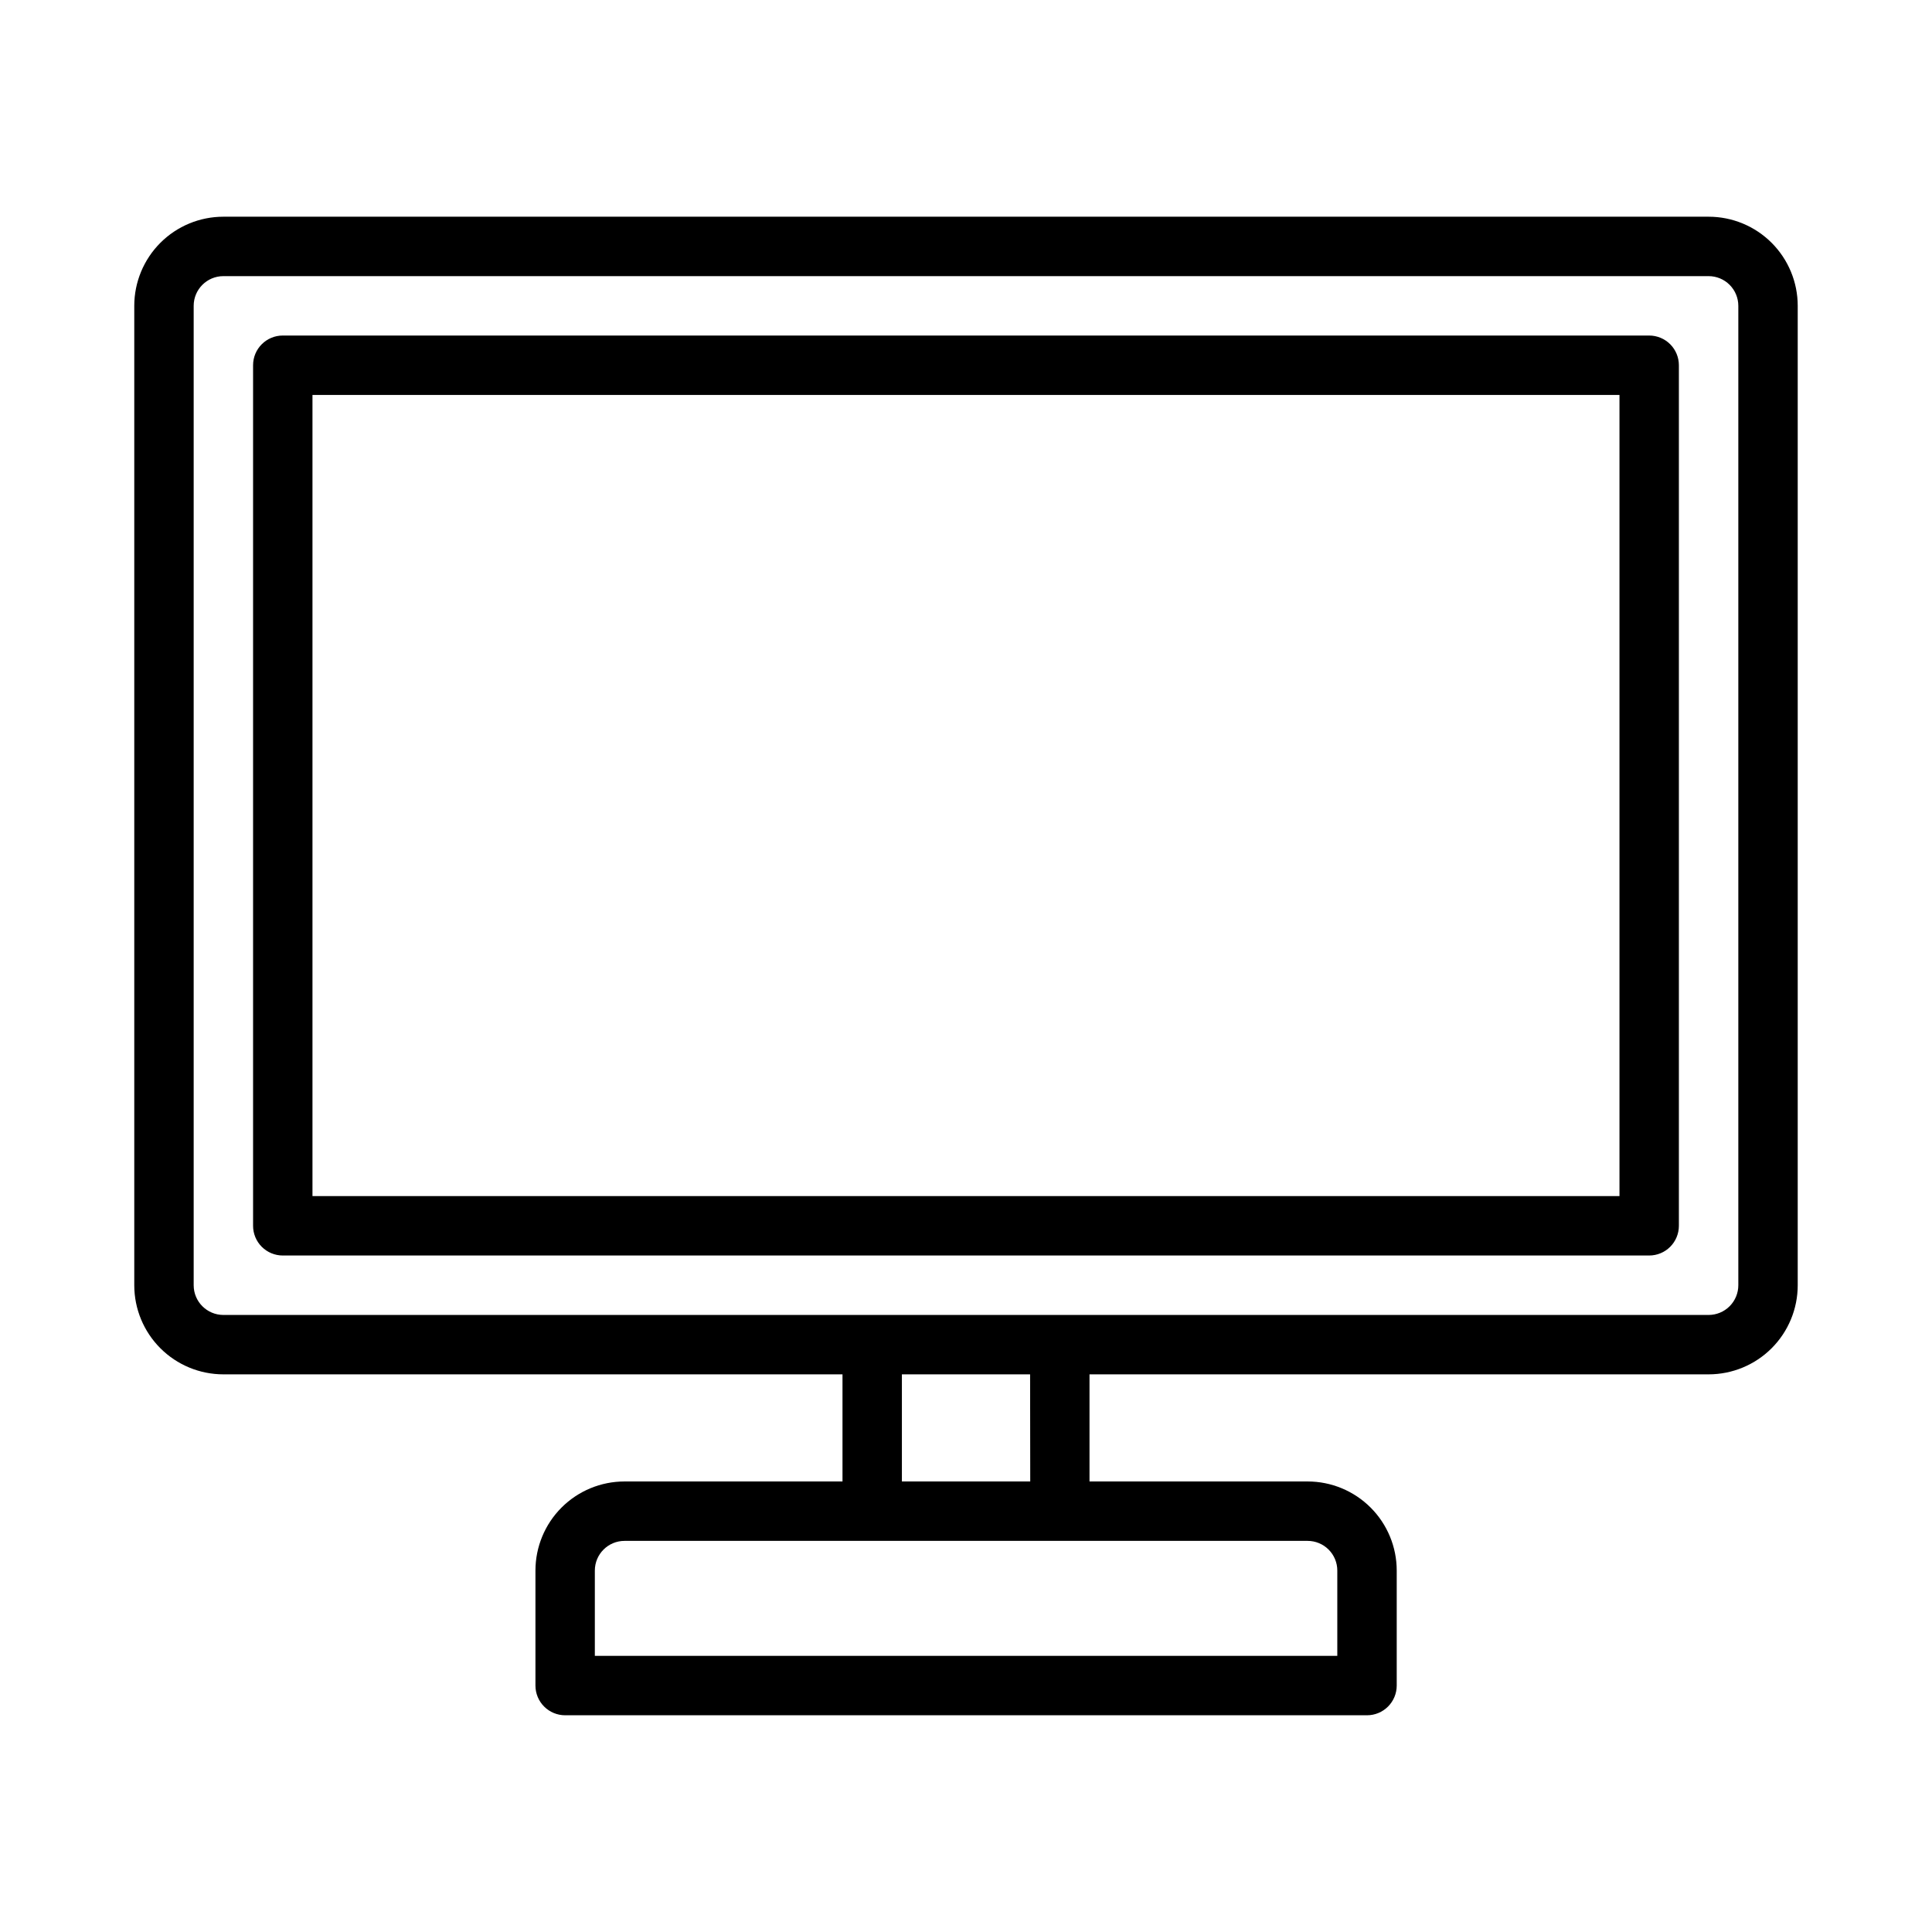
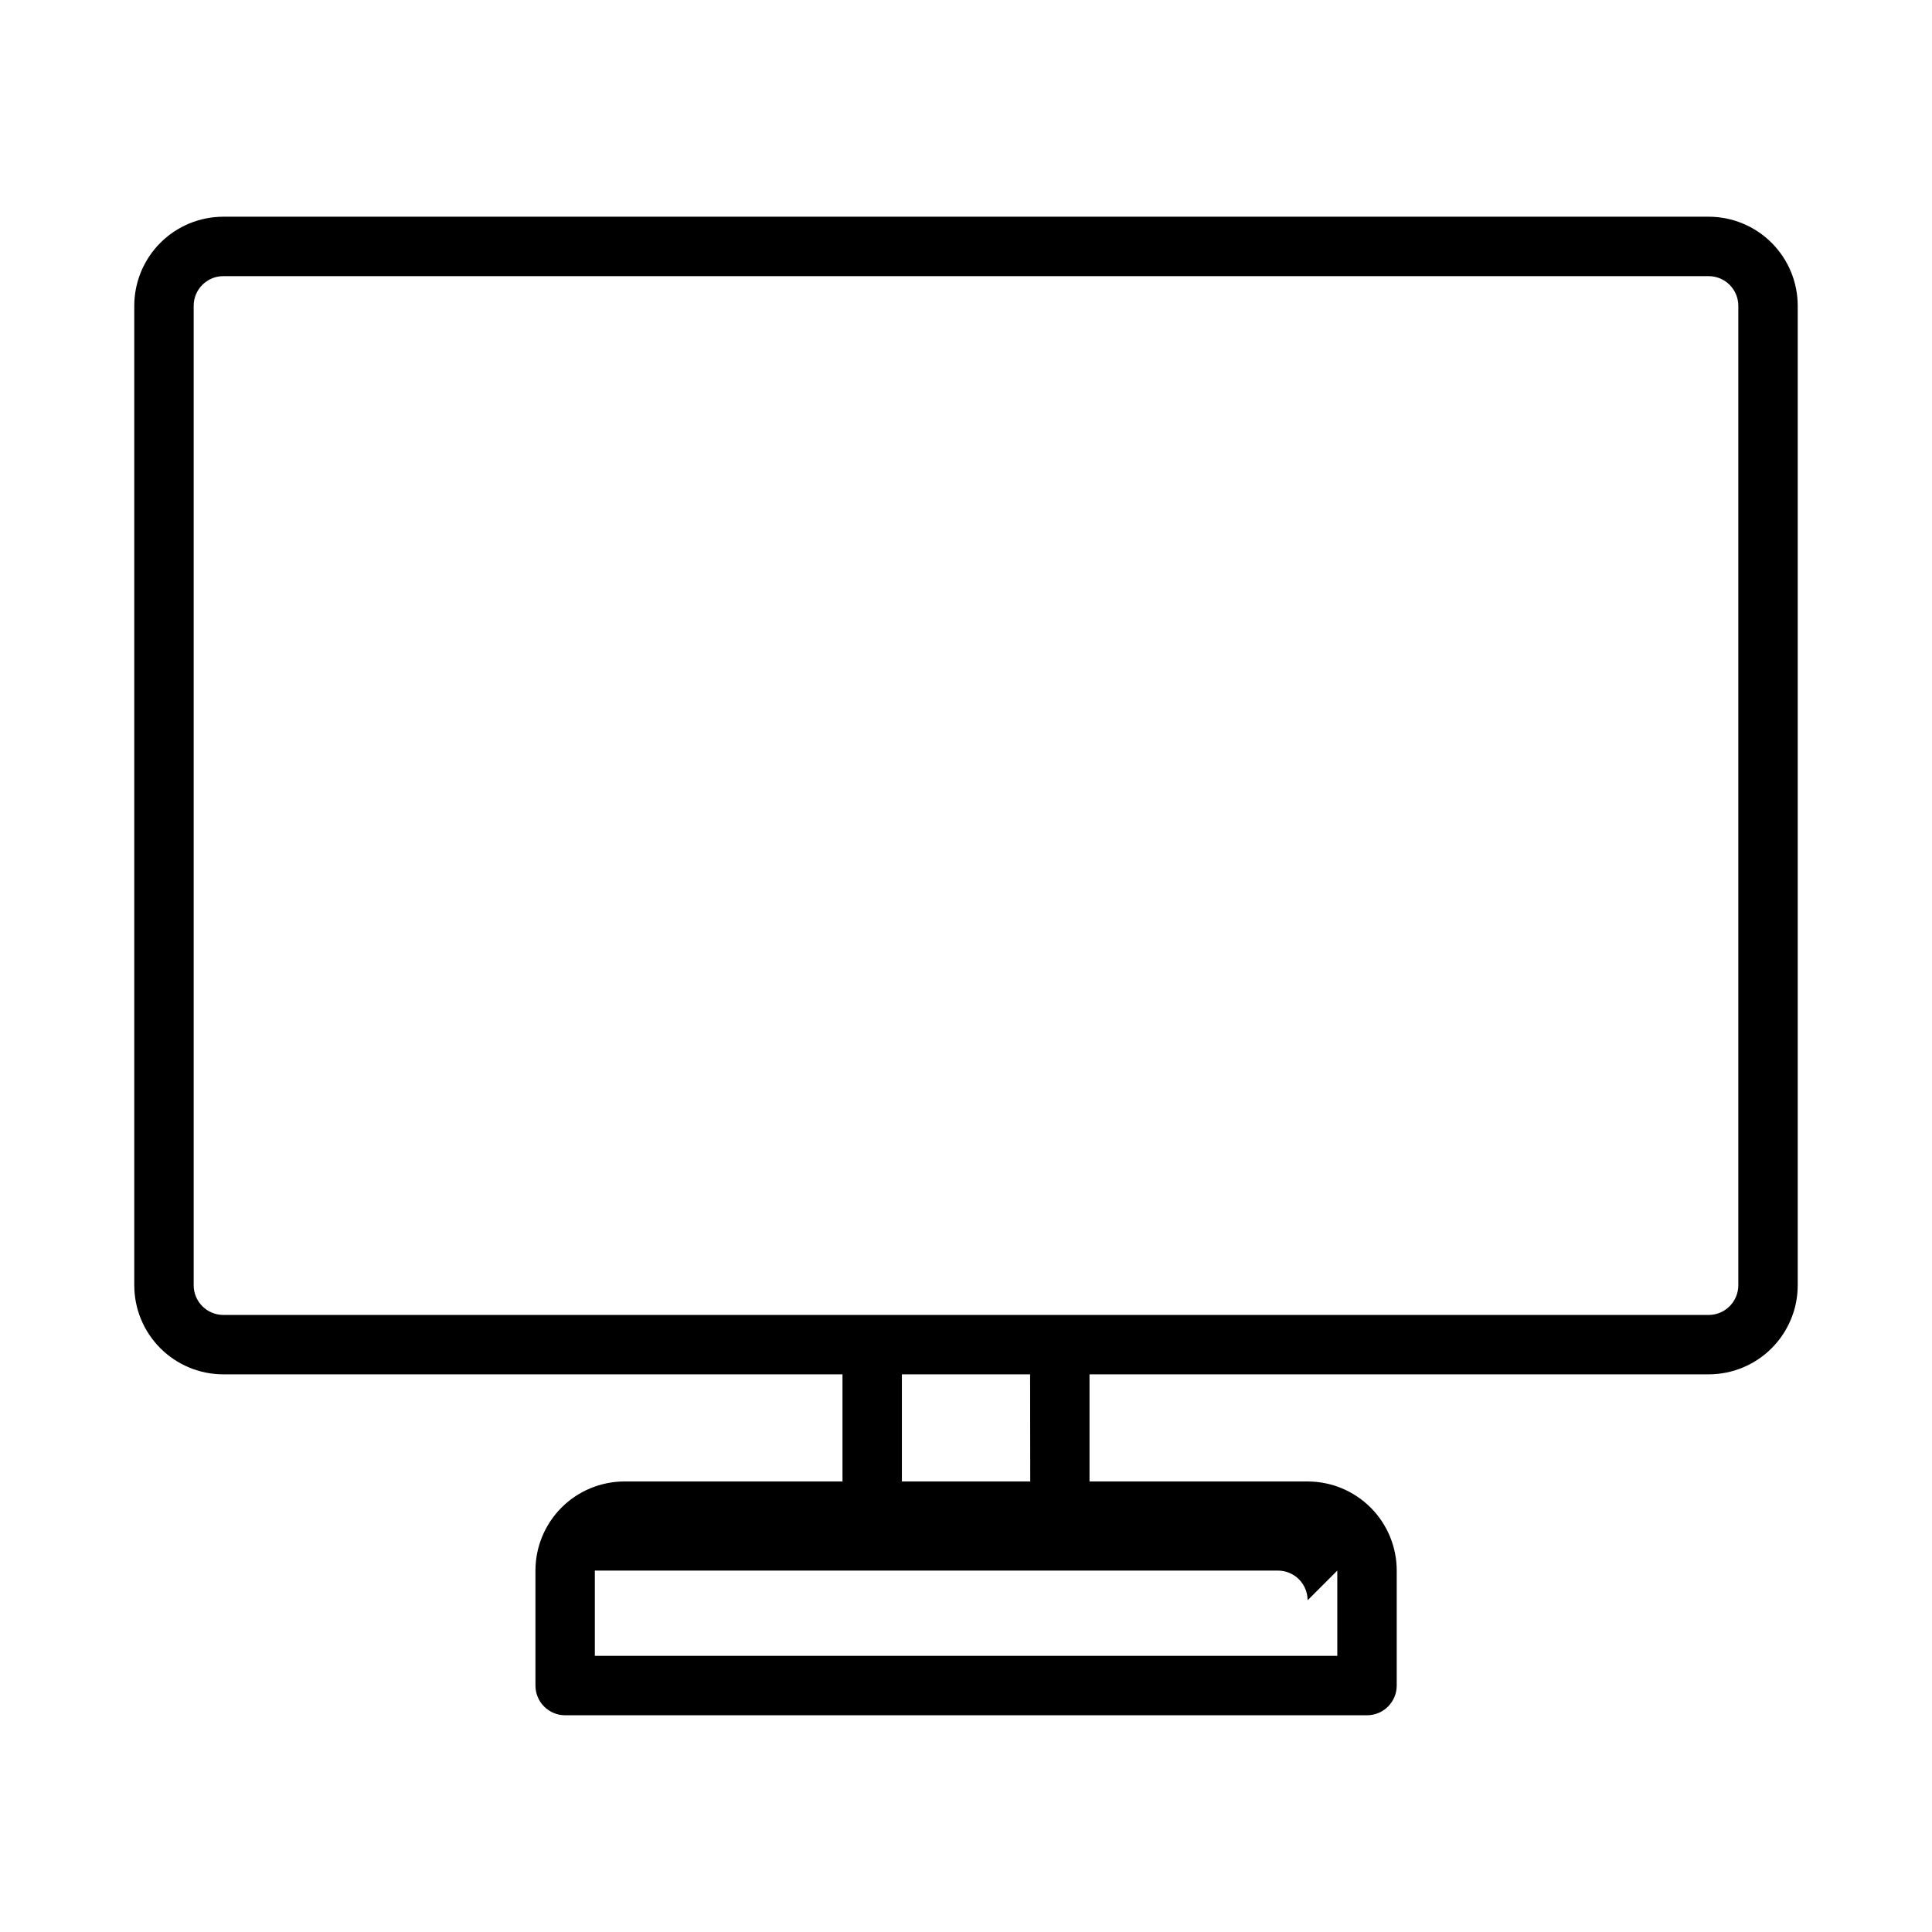
<svg xmlns="http://www.w3.org/2000/svg" fill="#000000" width="800px" height="800px" version="1.1" viewBox="144 144 512 512">
  <g>
-     <path d="m596.8 201.43h-393.6c-6.266 0-12.273 2.488-16.699 6.918-4.43 4.43-6.918 10.438-6.918 16.699v259.55c0 6.266 2.488 12.273 6.918 16.699 4.426 4.43 10.434 6.918 16.699 6.918h164.07v28.387h-57.758c-6.262 0-12.27 2.488-16.699 6.918-4.426 4.43-6.914 10.434-6.914 16.699v30.473c0 2.086 0.828 4.09 2.305 5.566 1.477 1.477 3.481 2.305 5.566 2.305h212.5c2.09 0 4.09-0.828 5.566-2.305 1.477-1.477 2.309-3.481 2.309-5.566v-30.473c0-6.266-2.488-12.27-6.918-16.699-4.43-4.43-10.438-6.918-16.699-6.918h-57.797v-28.387h164.07c6.262 0 12.27-2.488 16.699-6.918 4.426-4.426 6.914-10.434 6.914-16.699v-259.55c0-6.262-2.488-12.27-6.914-16.699-4.43-4.43-10.438-6.918-16.699-6.918zm-98.402 358.79v22.602h-196.76v-22.602c0-4.348 3.523-7.871 7.871-7.871h181.02c2.086 0 4.09 0.828 5.566 2.305 1.477 1.477 2.305 3.477 2.305 5.566zm-81.375-23.617h-34.012v-28.387h33.977zm187.65-52.004c0 2.09-0.832 4.09-2.305 5.566-1.477 1.477-3.481 2.309-5.566 2.309h-393.6c-4.348 0-7.875-3.527-7.875-7.875v-259.55c0-4.348 3.527-7.871 7.875-7.871h393.6c2.086 0 4.09 0.828 5.566 2.305 1.473 1.477 2.305 3.477 2.305 5.566z" />
-     <path d="m581.05 232.92h-362.11c-4.348 0-7.871 3.523-7.871 7.871v228.06c0 2.086 0.828 4.09 2.305 5.566s3.481 2.305 5.566 2.305h362.11c2.09 0 4.09-0.828 5.566-2.305 1.477-1.477 2.305-3.481 2.305-5.566v-228.06c0-2.086-0.828-4.09-2.305-5.566-1.477-1.473-3.477-2.305-5.566-2.305zm-7.871 228.06h-346.37v-212.32h346.37z" />
+     <path d="m596.8 201.43h-393.6c-6.266 0-12.273 2.488-16.699 6.918-4.43 4.43-6.918 10.438-6.918 16.699v259.55c0 6.266 2.488 12.273 6.918 16.699 4.426 4.43 10.434 6.918 16.699 6.918h164.07v28.387h-57.758c-6.262 0-12.27 2.488-16.699 6.918-4.426 4.43-6.914 10.434-6.914 16.699v30.473c0 2.086 0.828 4.09 2.305 5.566 1.477 1.477 3.481 2.305 5.566 2.305h212.5c2.09 0 4.09-0.828 5.566-2.305 1.477-1.477 2.309-3.481 2.309-5.566v-30.473c0-6.266-2.488-12.27-6.918-16.699-4.43-4.43-10.438-6.918-16.699-6.918h-57.797v-28.387h164.07c6.262 0 12.27-2.488 16.699-6.918 4.426-4.426 6.914-10.434 6.914-16.699v-259.55c0-6.262-2.488-12.27-6.914-16.699-4.43-4.43-10.438-6.918-16.699-6.918zm-98.402 358.79v22.602h-196.76v-22.602h181.02c2.086 0 4.09 0.828 5.566 2.305 1.477 1.477 2.305 3.477 2.305 5.566zm-81.375-23.617h-34.012v-28.387h33.977zm187.65-52.004c0 2.09-0.832 4.09-2.305 5.566-1.477 1.477-3.481 2.309-5.566 2.309h-393.6c-4.348 0-7.875-3.527-7.875-7.875v-259.55c0-4.348 3.527-7.871 7.875-7.871h393.6c2.086 0 4.09 0.828 5.566 2.305 1.473 1.477 2.305 3.477 2.305 5.566z" />
  </g>
</svg>